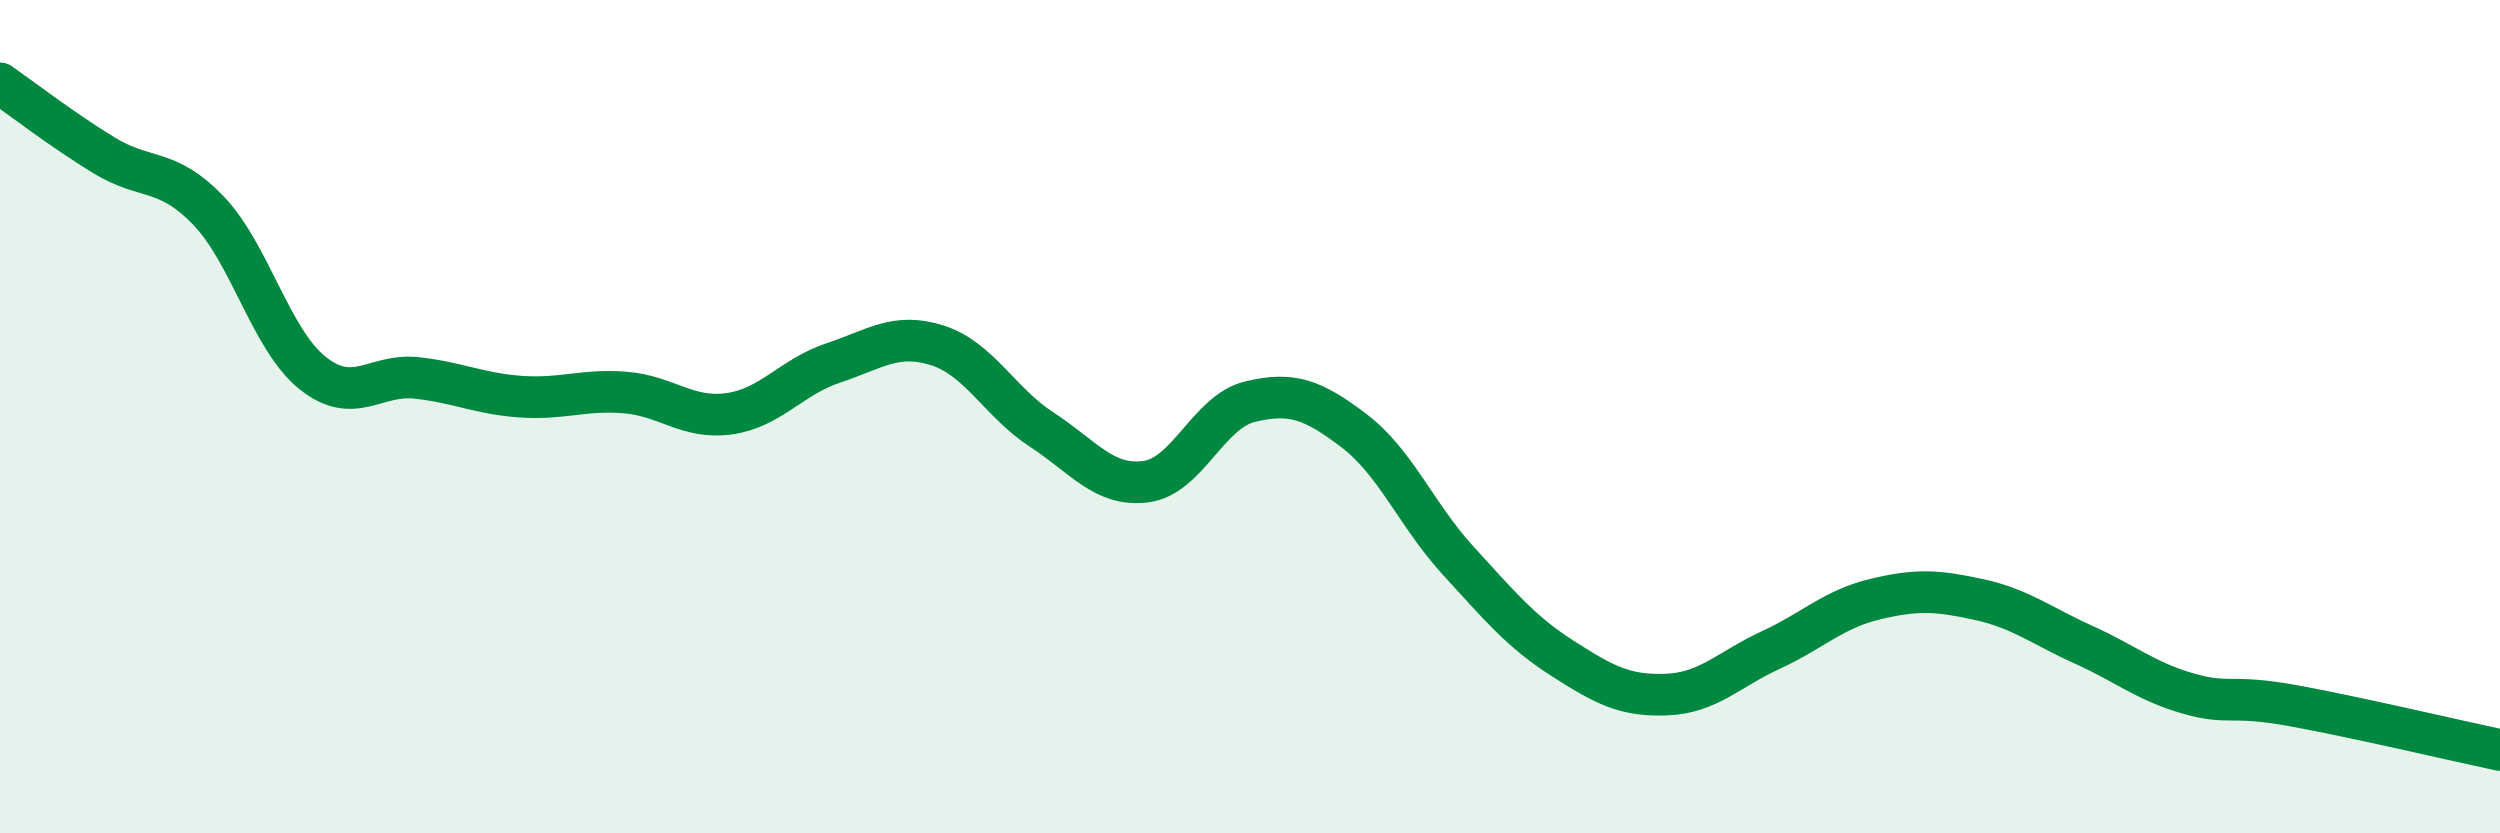
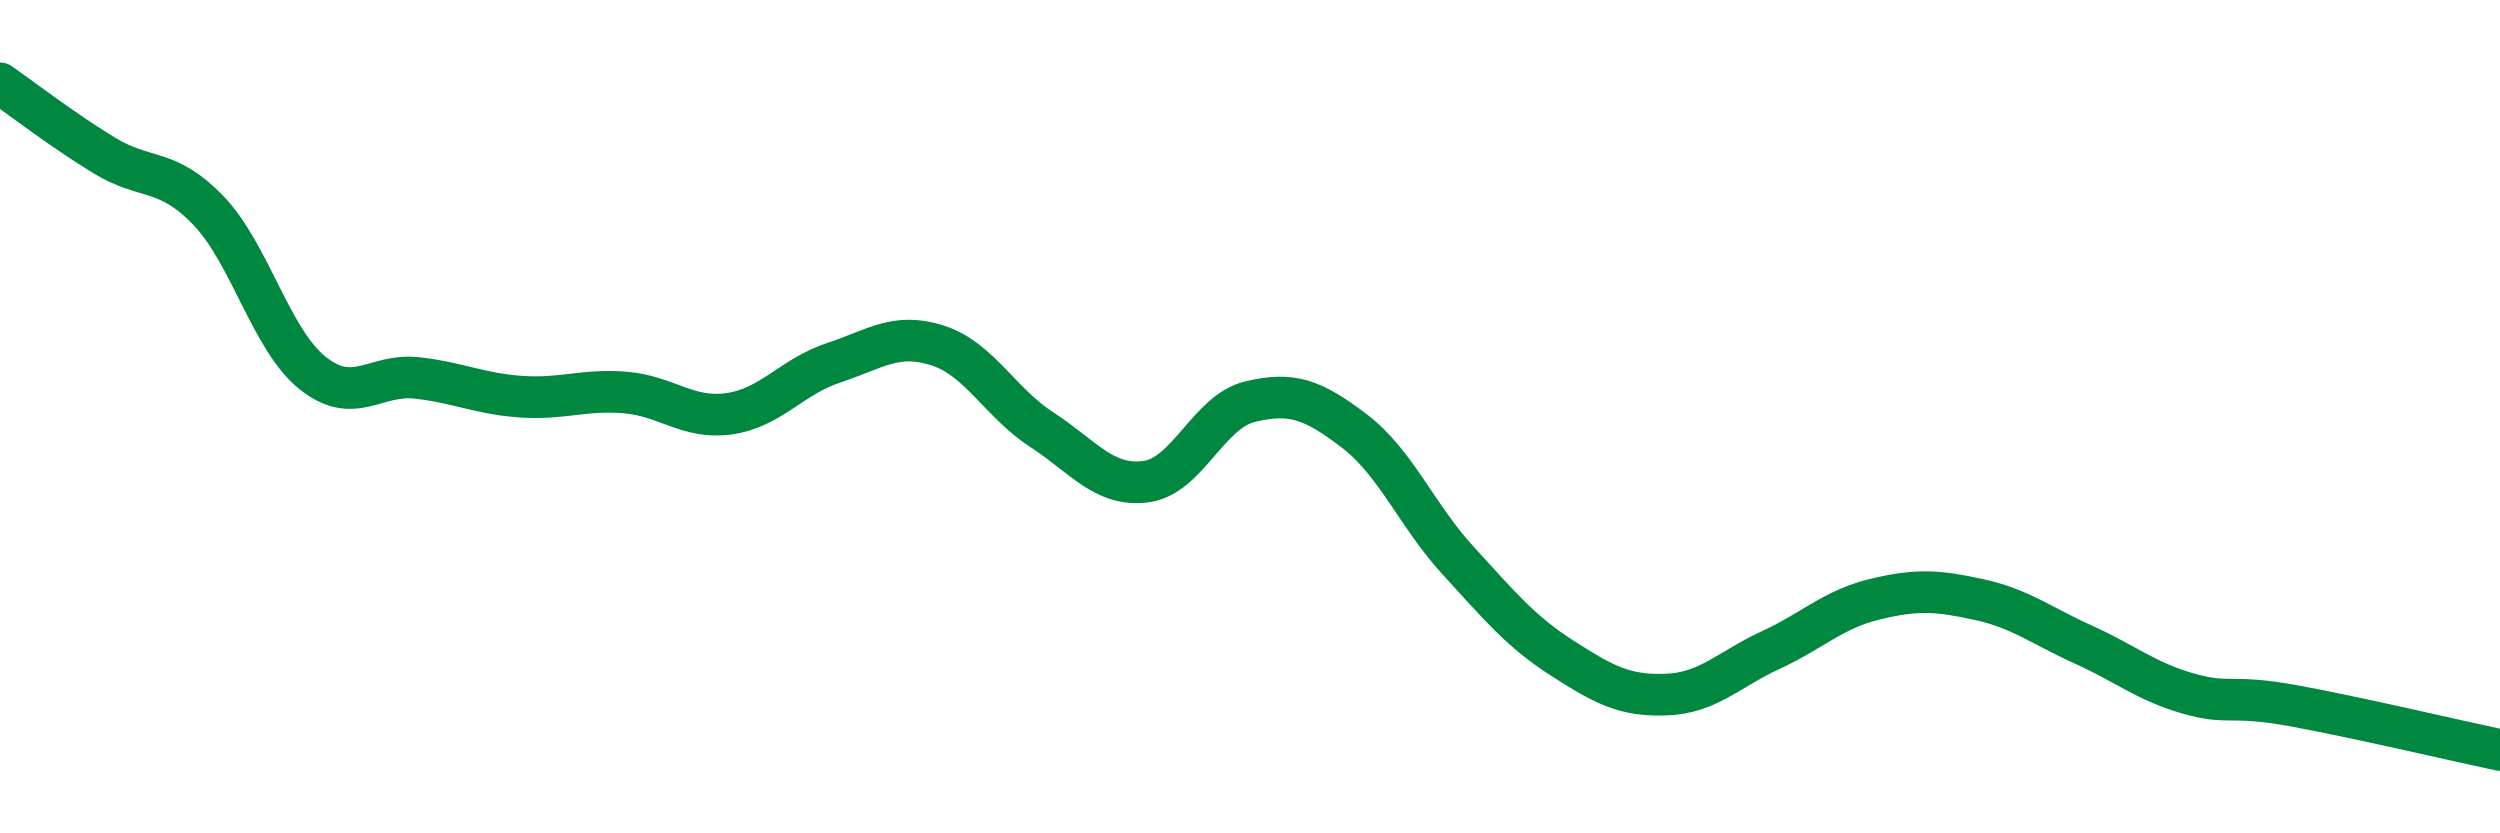
<svg xmlns="http://www.w3.org/2000/svg" width="60" height="20" viewBox="0 0 60 20">
-   <path d="M 0,2 C 0.5,2.35 1.5,3.12 2.5,3.73 C 3.5,4.34 4,4.01 5,5.05 C 6,6.09 6.5,8.15 7.5,8.95 C 8.5,9.75 9,8.96 10,9.07 C 11,9.18 11.5,9.45 12.5,9.52 C 13.5,9.59 14,9.34 15,9.42 C 16,9.5 16.5,10.07 17.5,9.93 C 18.5,9.79 19,9.04 20,8.71 C 21,8.38 21.5,7.97 22.5,8.29 C 23.5,8.61 24,9.66 25,10.31 C 26,10.96 26.5,11.69 27.5,11.56 C 28.5,11.43 29,9.88 30,9.64 C 31,9.4 31.5,9.58 32.5,10.34 C 33.5,11.1 34,12.37 35,13.46 C 36,14.55 36.5,15.16 37.5,15.8 C 38.5,16.44 39,16.71 40,16.67 C 41,16.63 41.5,16.06 42.5,15.6 C 43.5,15.14 44,14.62 45,14.38 C 46,14.14 46.5,14.17 47.5,14.39 C 48.5,14.61 49,15.02 50,15.47 C 51,15.92 51.5,16.35 52.5,16.64 C 53.5,16.93 53.5,16.66 55,16.93 C 56.5,17.2 59,17.79 60,18L60 20L0 20Z" fill="#008740" opacity="0.1" stroke-linecap="round" stroke-linejoin="round" />
  <path d="M 0,2 C 0.5,2.35 1.5,3.12 2.5,3.73 C 3.5,4.34 4,4.01 5,5.05 C 6,6.09 6.5,8.15 7.5,8.95 C 8.5,9.75 9,8.96 10,9.07 C 11,9.18 11.5,9.45 12.5,9.52 C 13.5,9.59 14,9.34 15,9.42 C 16,9.5 16.5,10.07 17.5,9.93 C 18.5,9.79 19,9.04 20,8.71 C 21,8.38 21.5,7.97 22.5,8.29 C 23.5,8.61 24,9.66 25,10.31 C 26,10.96 26.5,11.69 27.5,11.56 C 28.5,11.43 29,9.88 30,9.64 C 31,9.4 31.5,9.58 32.5,10.34 C 33.5,11.1 34,12.37 35,13.46 C 36,14.55 36.5,15.16 37.5,15.8 C 38.5,16.44 39,16.71 40,16.67 C 41,16.63 41.5,16.06 42.5,15.6 C 43.5,15.14 44,14.62 45,14.38 C 46,14.14 46.5,14.17 47.5,14.39 C 48.5,14.61 49,15.02 50,15.47 C 51,15.92 51.5,16.35 52.5,16.64 C 53.5,16.93 53.5,16.66 55,16.93 C 56.5,17.2 59,17.79 60,18" stroke="#008740" stroke-width="1" fill="none" stroke-linecap="round" stroke-linejoin="round" />
</svg>